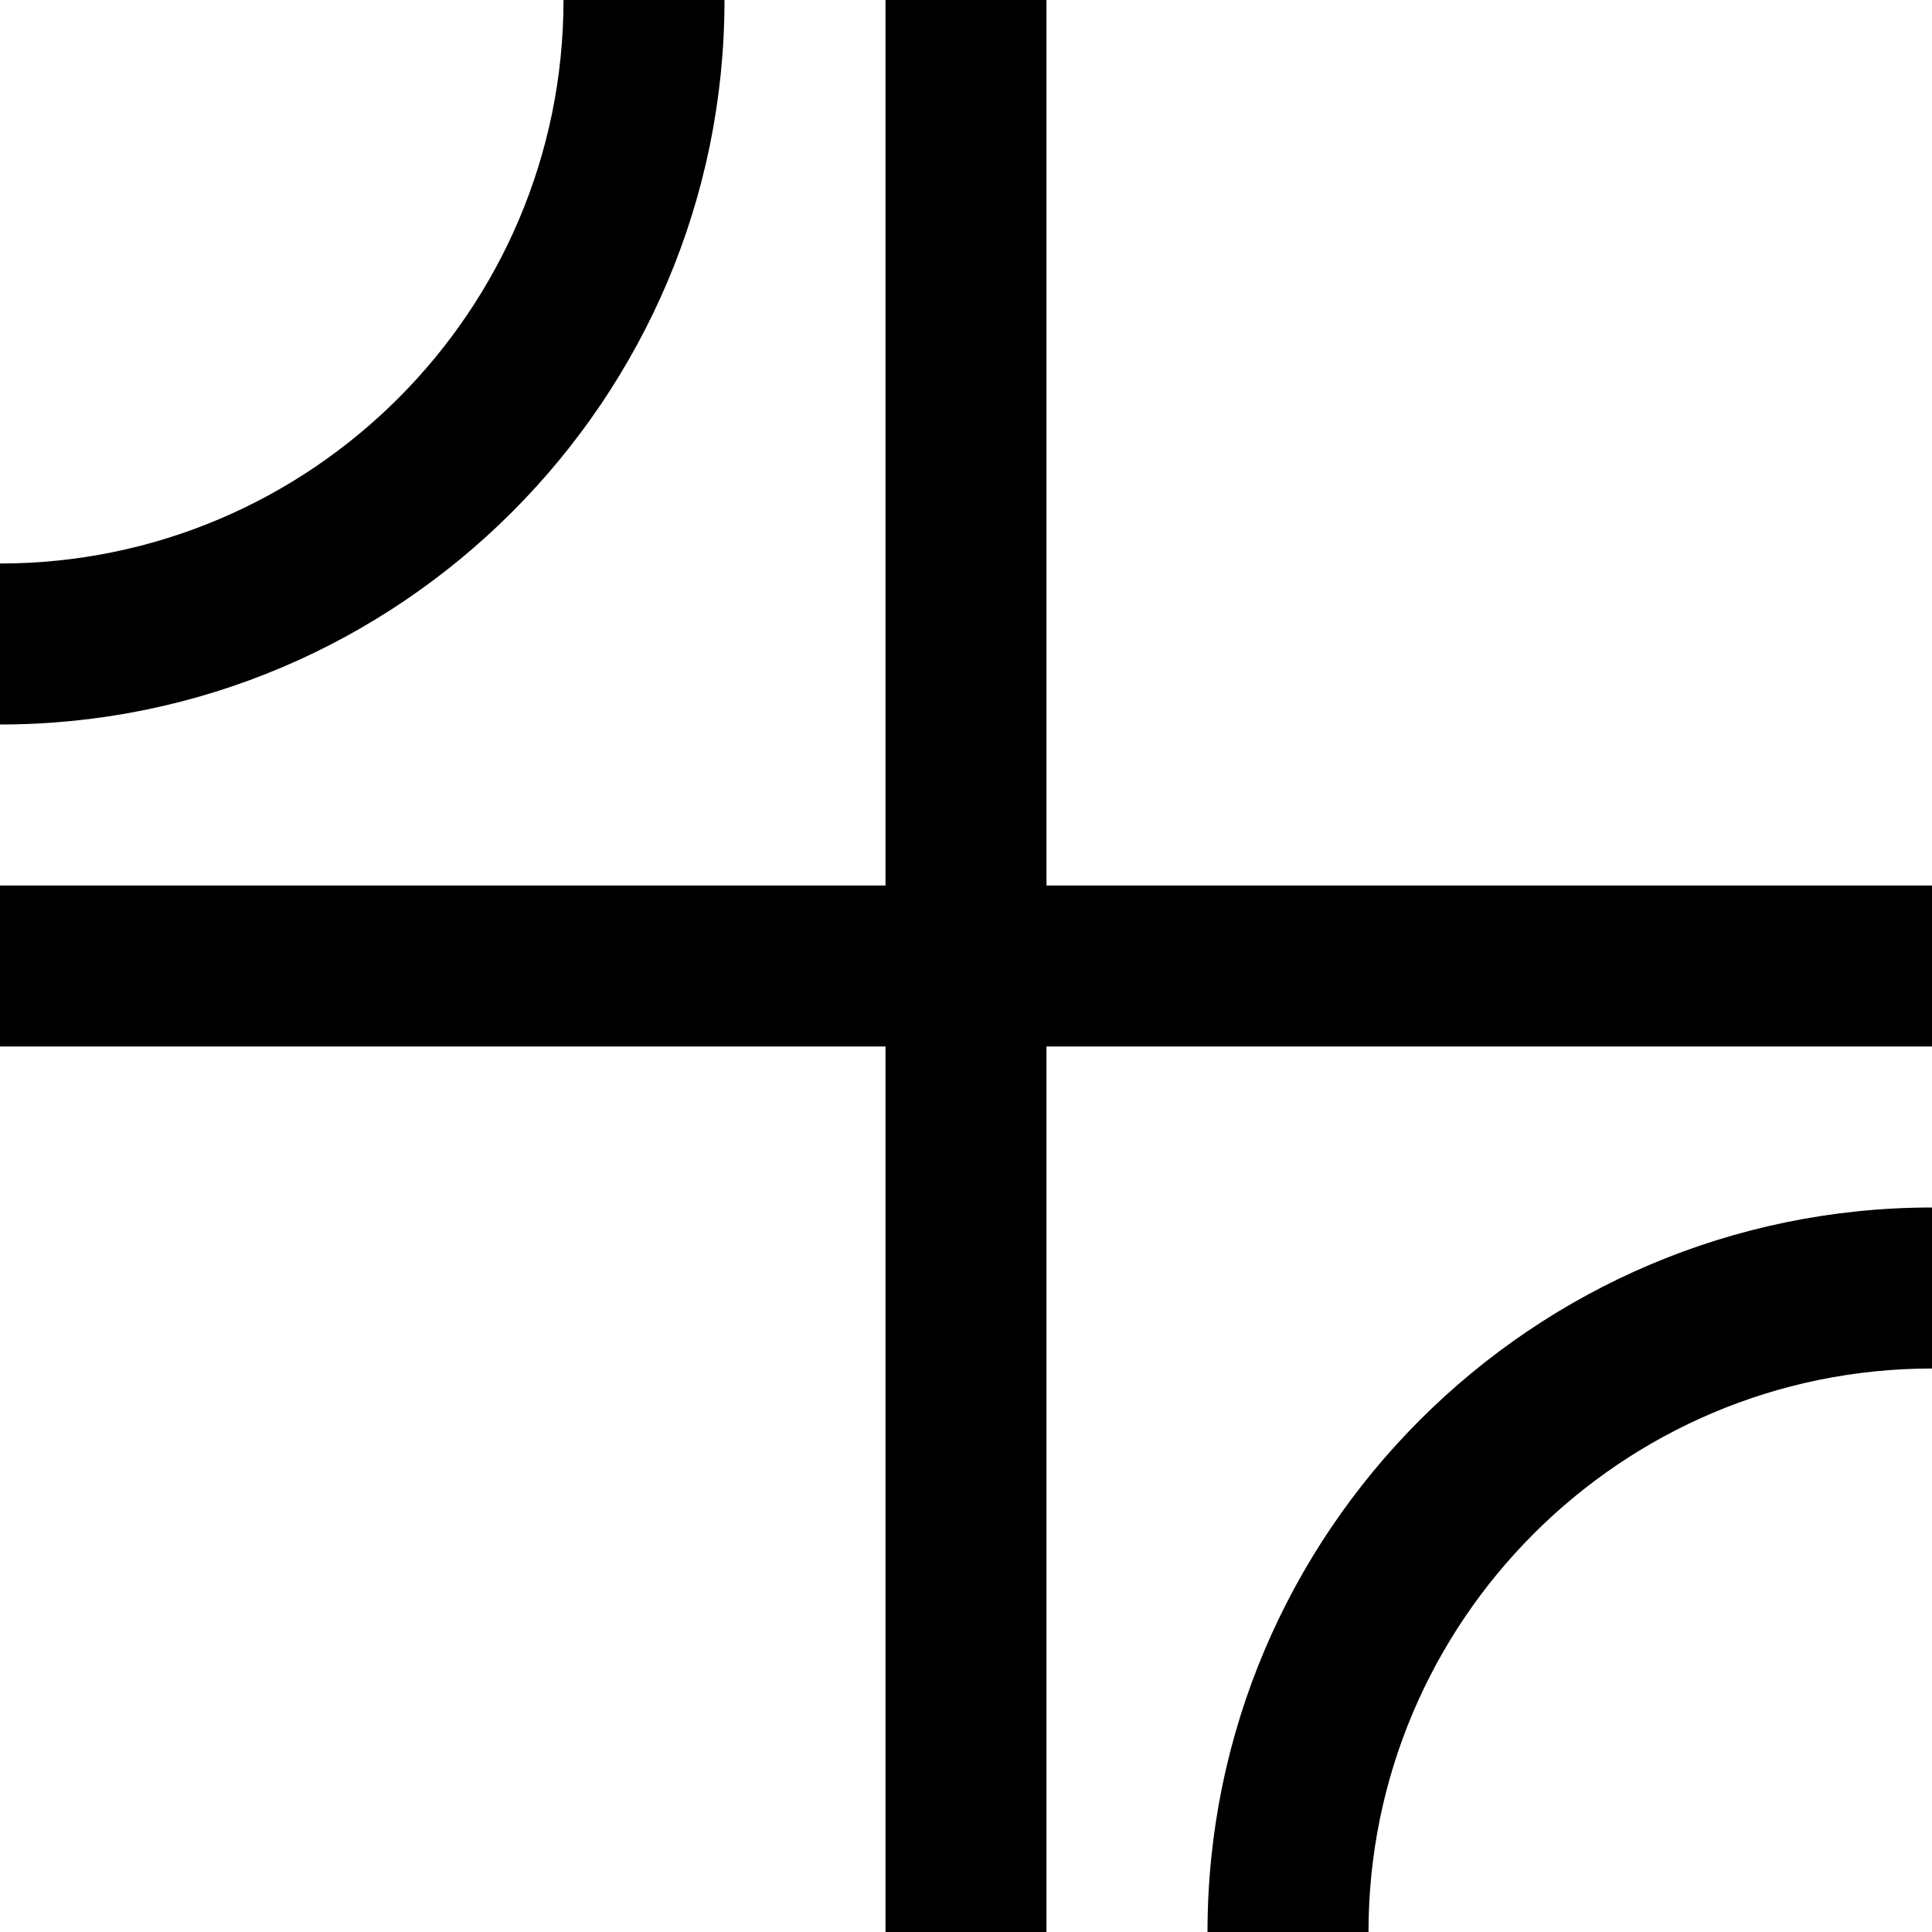
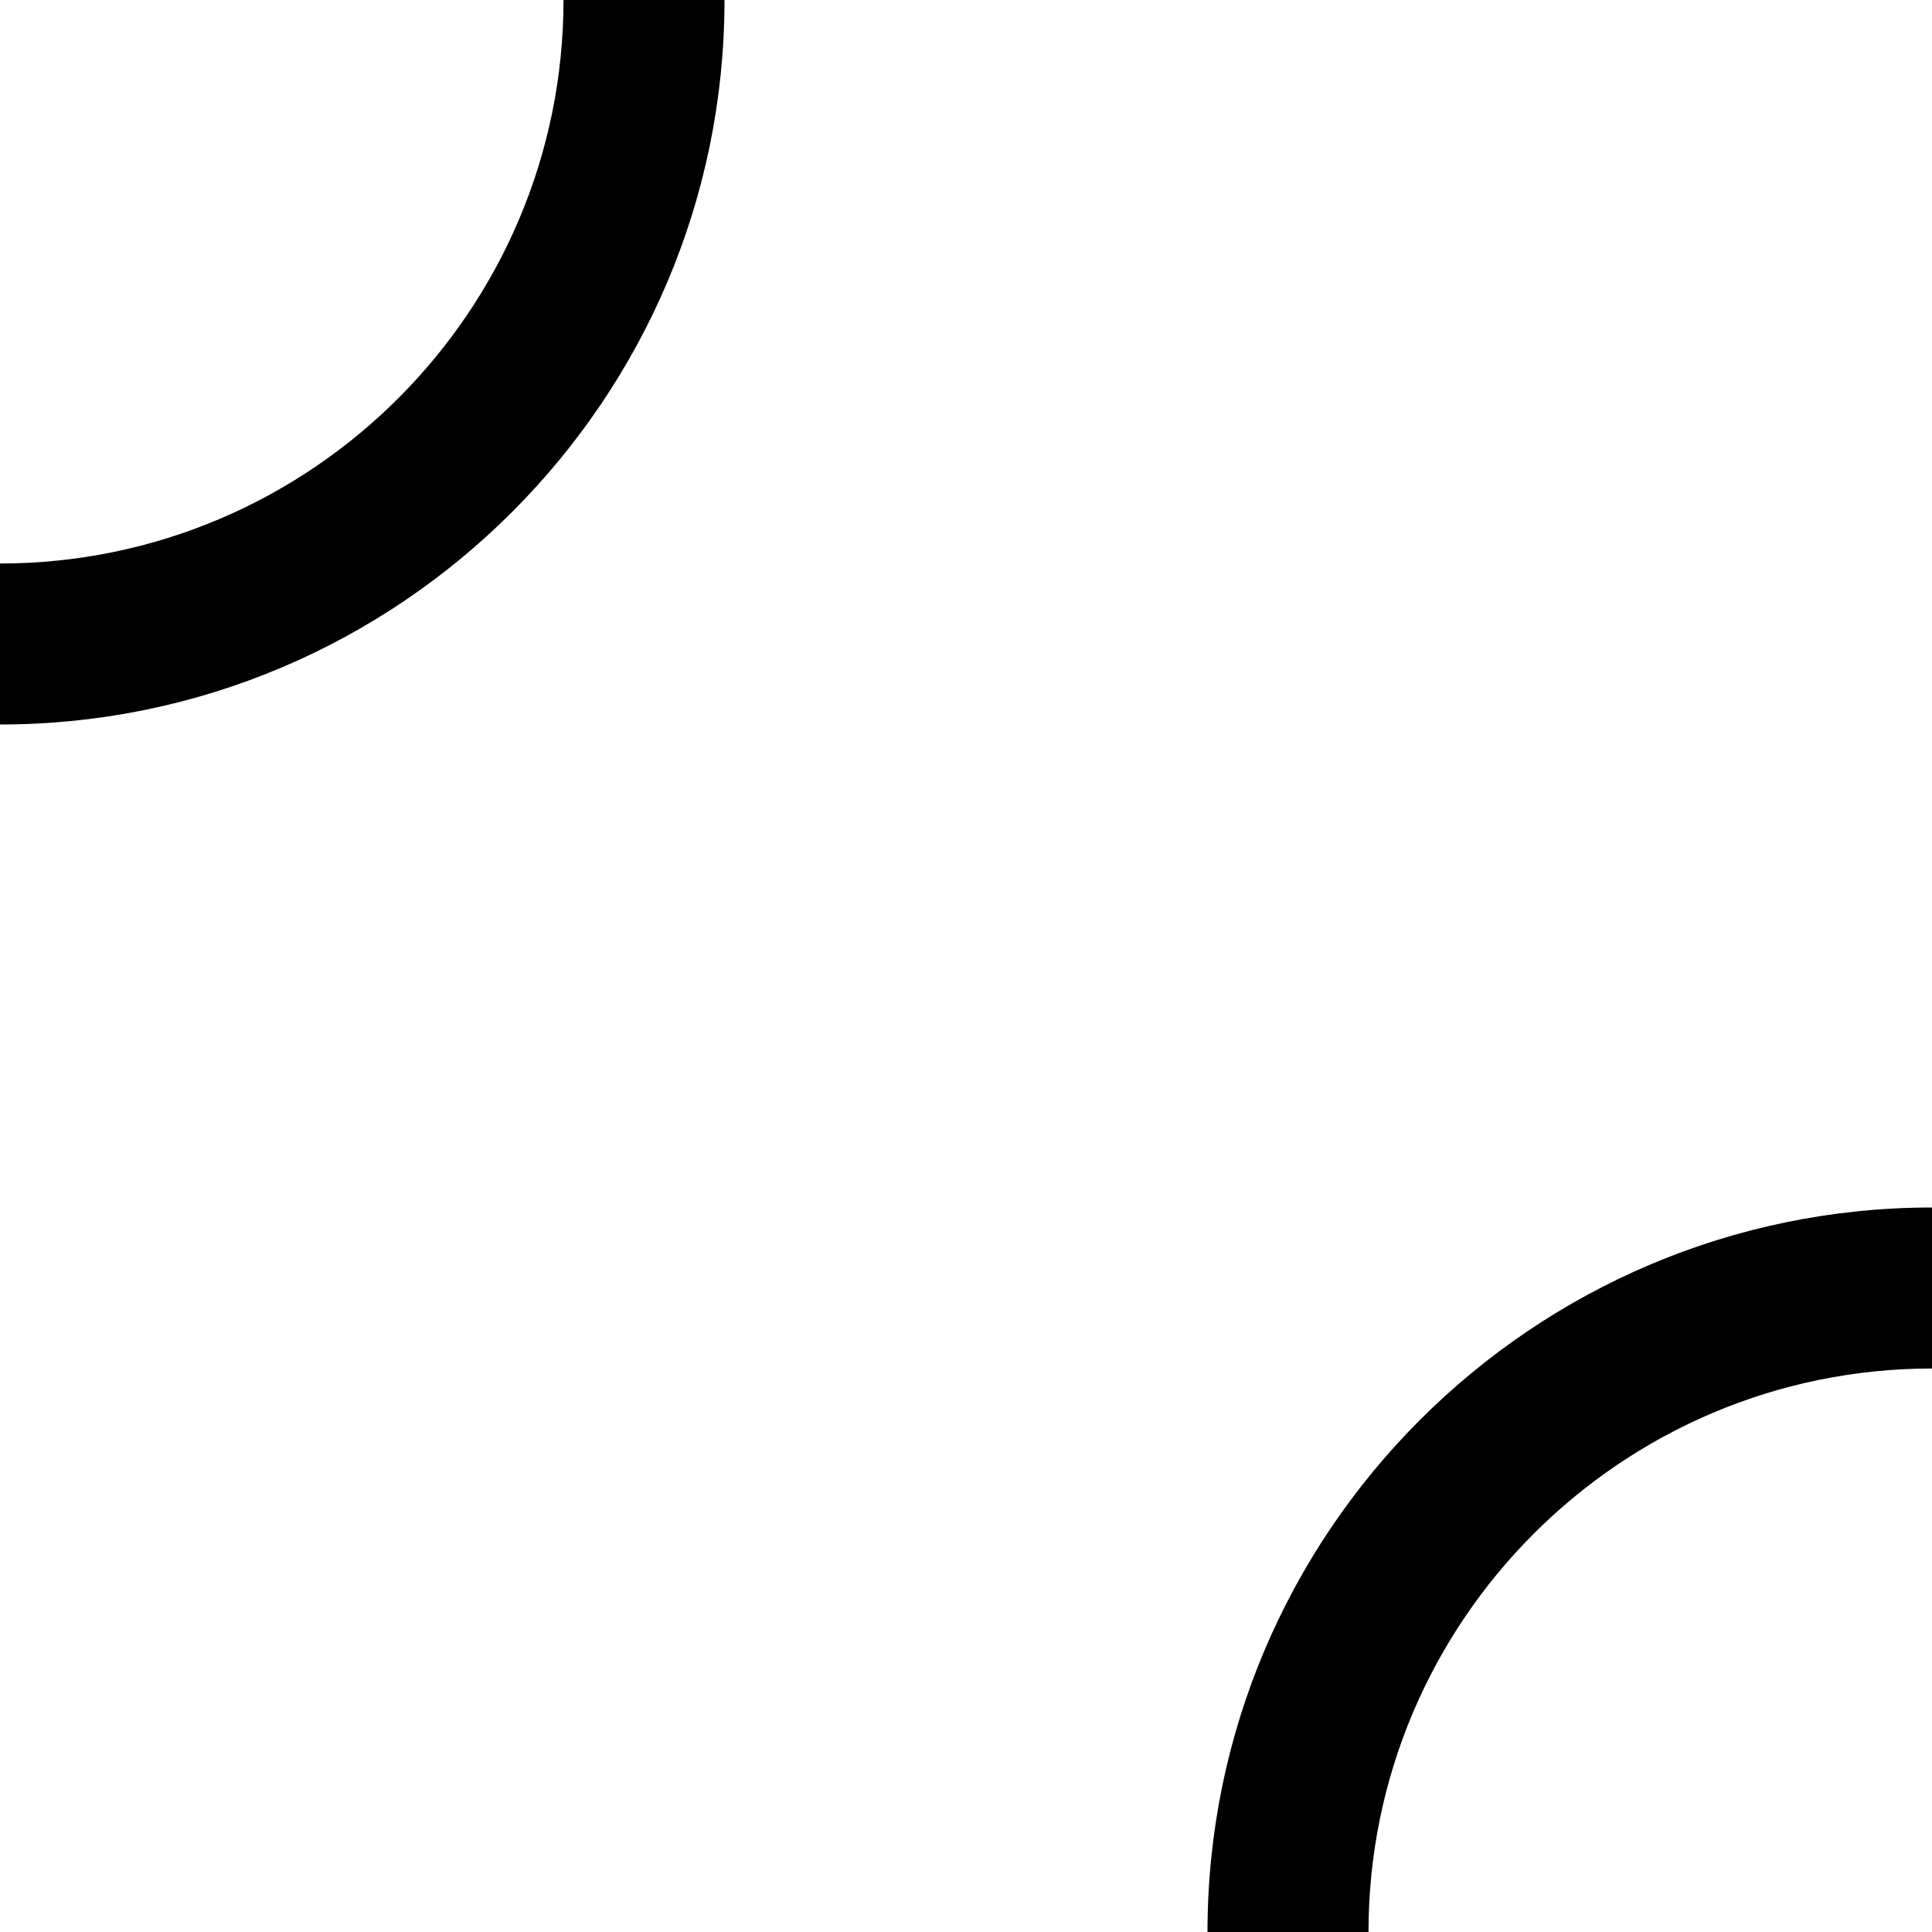
<svg xmlns="http://www.w3.org/2000/svg" height="384pt" viewBox="0 0 384 384" width="384pt">
-   <path d="m208 0h-32v176h-176v32h176v176h32v-176h176v-32h-176zm0 0" />
  <path d="m144 0h-32c0 61.762-50.238 112-112 112v32c79.398 0 144-64.602 144-144zm0 0" />
  <path d="m240 384h32c0-61.762 50.238-112 112-112v-32c-79.398 0-144 64.602-144 144zm0 0" />
</svg>